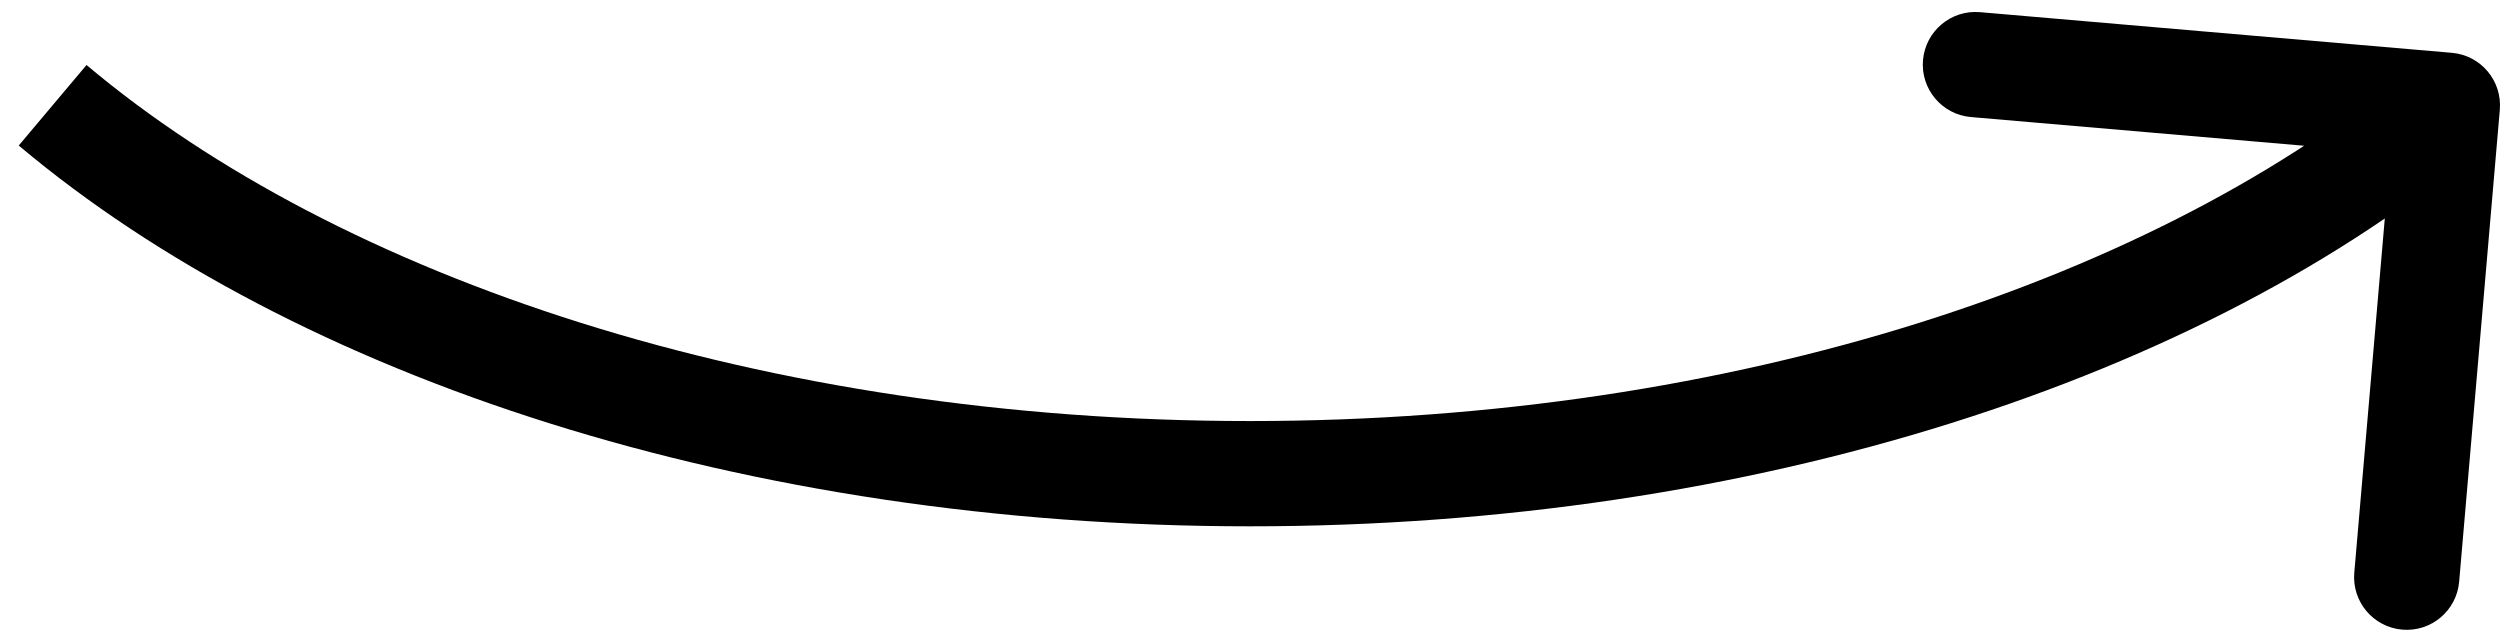
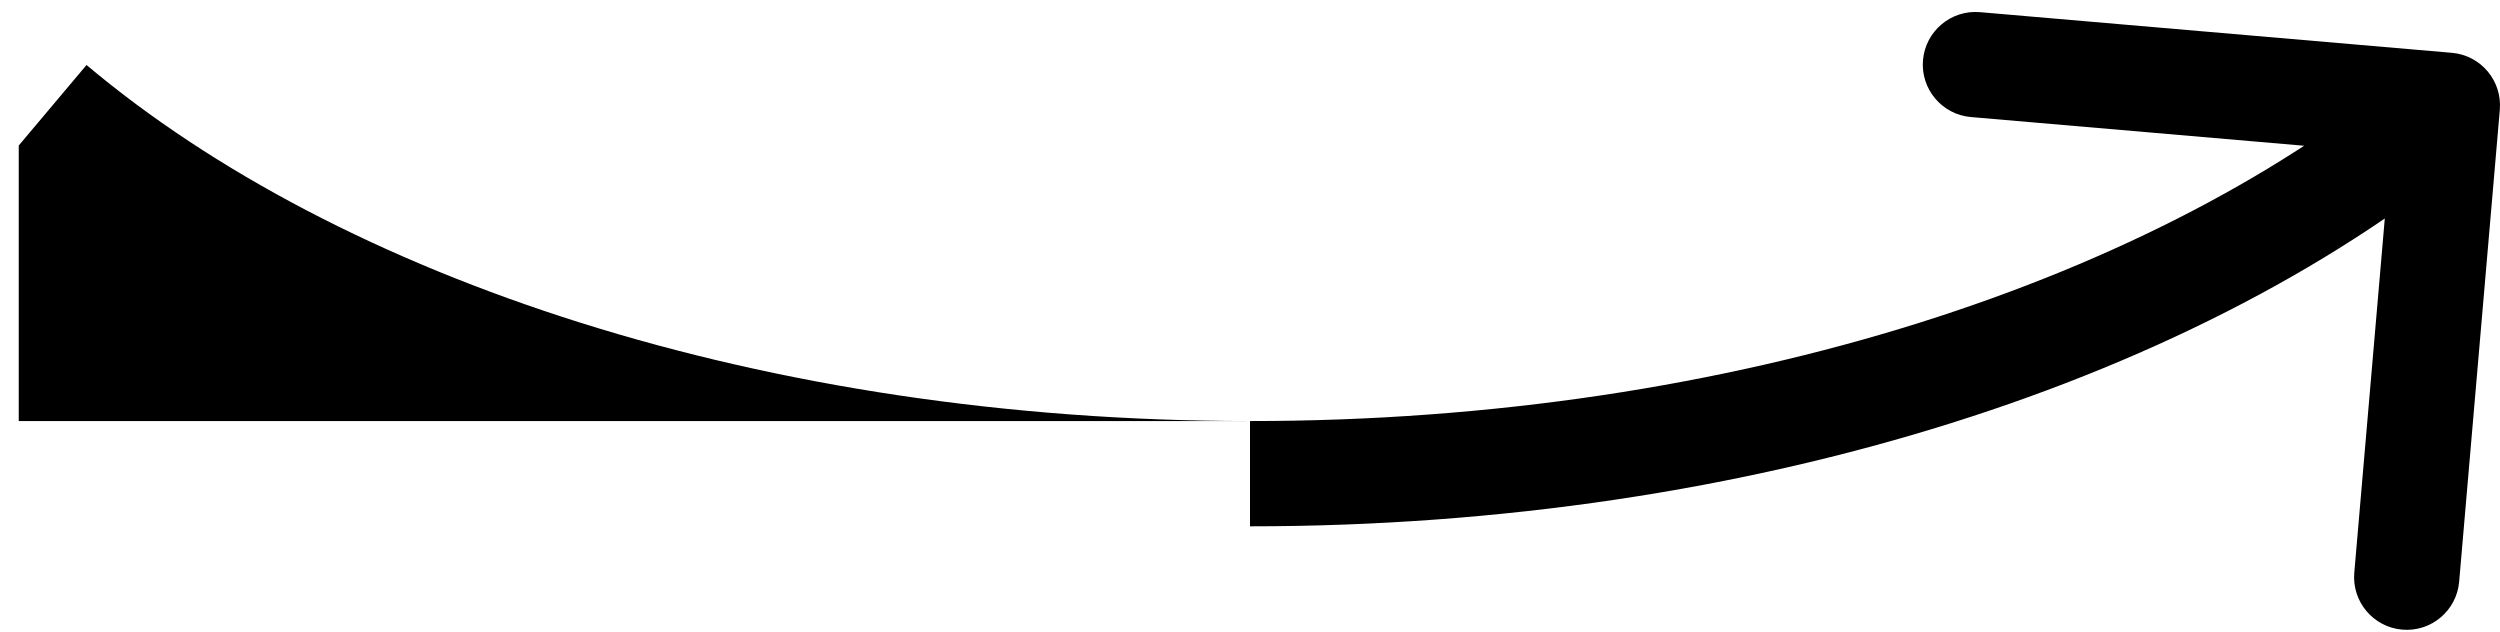
<svg xmlns="http://www.w3.org/2000/svg" width="95" height="24" viewBox="0 0 95 24" fill="none">
-   <path d="M94.993 4.172C95.087 3.071 94.272 2.102 93.172 2.007L75.238 0.462C74.138 0.368 73.169 1.183 73.074 2.283C72.979 3.384 73.794 4.353 74.895 4.448L90.836 5.821L89.463 21.762C89.368 22.862 90.183 23.831 91.284 23.926C92.384 24.021 93.353 23.206 93.448 22.105L94.993 4.172ZM91.712 2.47C82.1 10.557 65.973 16 47.5 16V20C66.643 20 83.771 14.379 94.288 5.53L91.712 2.47ZM47.5 16C29.027 16 12.899 10.557 3.288 2.47L0.712 5.53C11.229 14.379 28.357 20 47.5 20V16Z" fill="black" />
+   <path d="M94.993 4.172C95.087 3.071 94.272 2.102 93.172 2.007L75.238 0.462C74.138 0.368 73.169 1.183 73.074 2.283C72.979 3.384 73.794 4.353 74.895 4.448L90.836 5.821L89.463 21.762C89.368 22.862 90.183 23.831 91.284 23.926C92.384 24.021 93.353 23.206 93.448 22.105L94.993 4.172ZM91.712 2.47C82.1 10.557 65.973 16 47.5 16V20C66.643 20 83.771 14.379 94.288 5.53L91.712 2.47ZM47.5 16C29.027 16 12.899 10.557 3.288 2.47L0.712 5.53V16Z" fill="black" />
</svg>